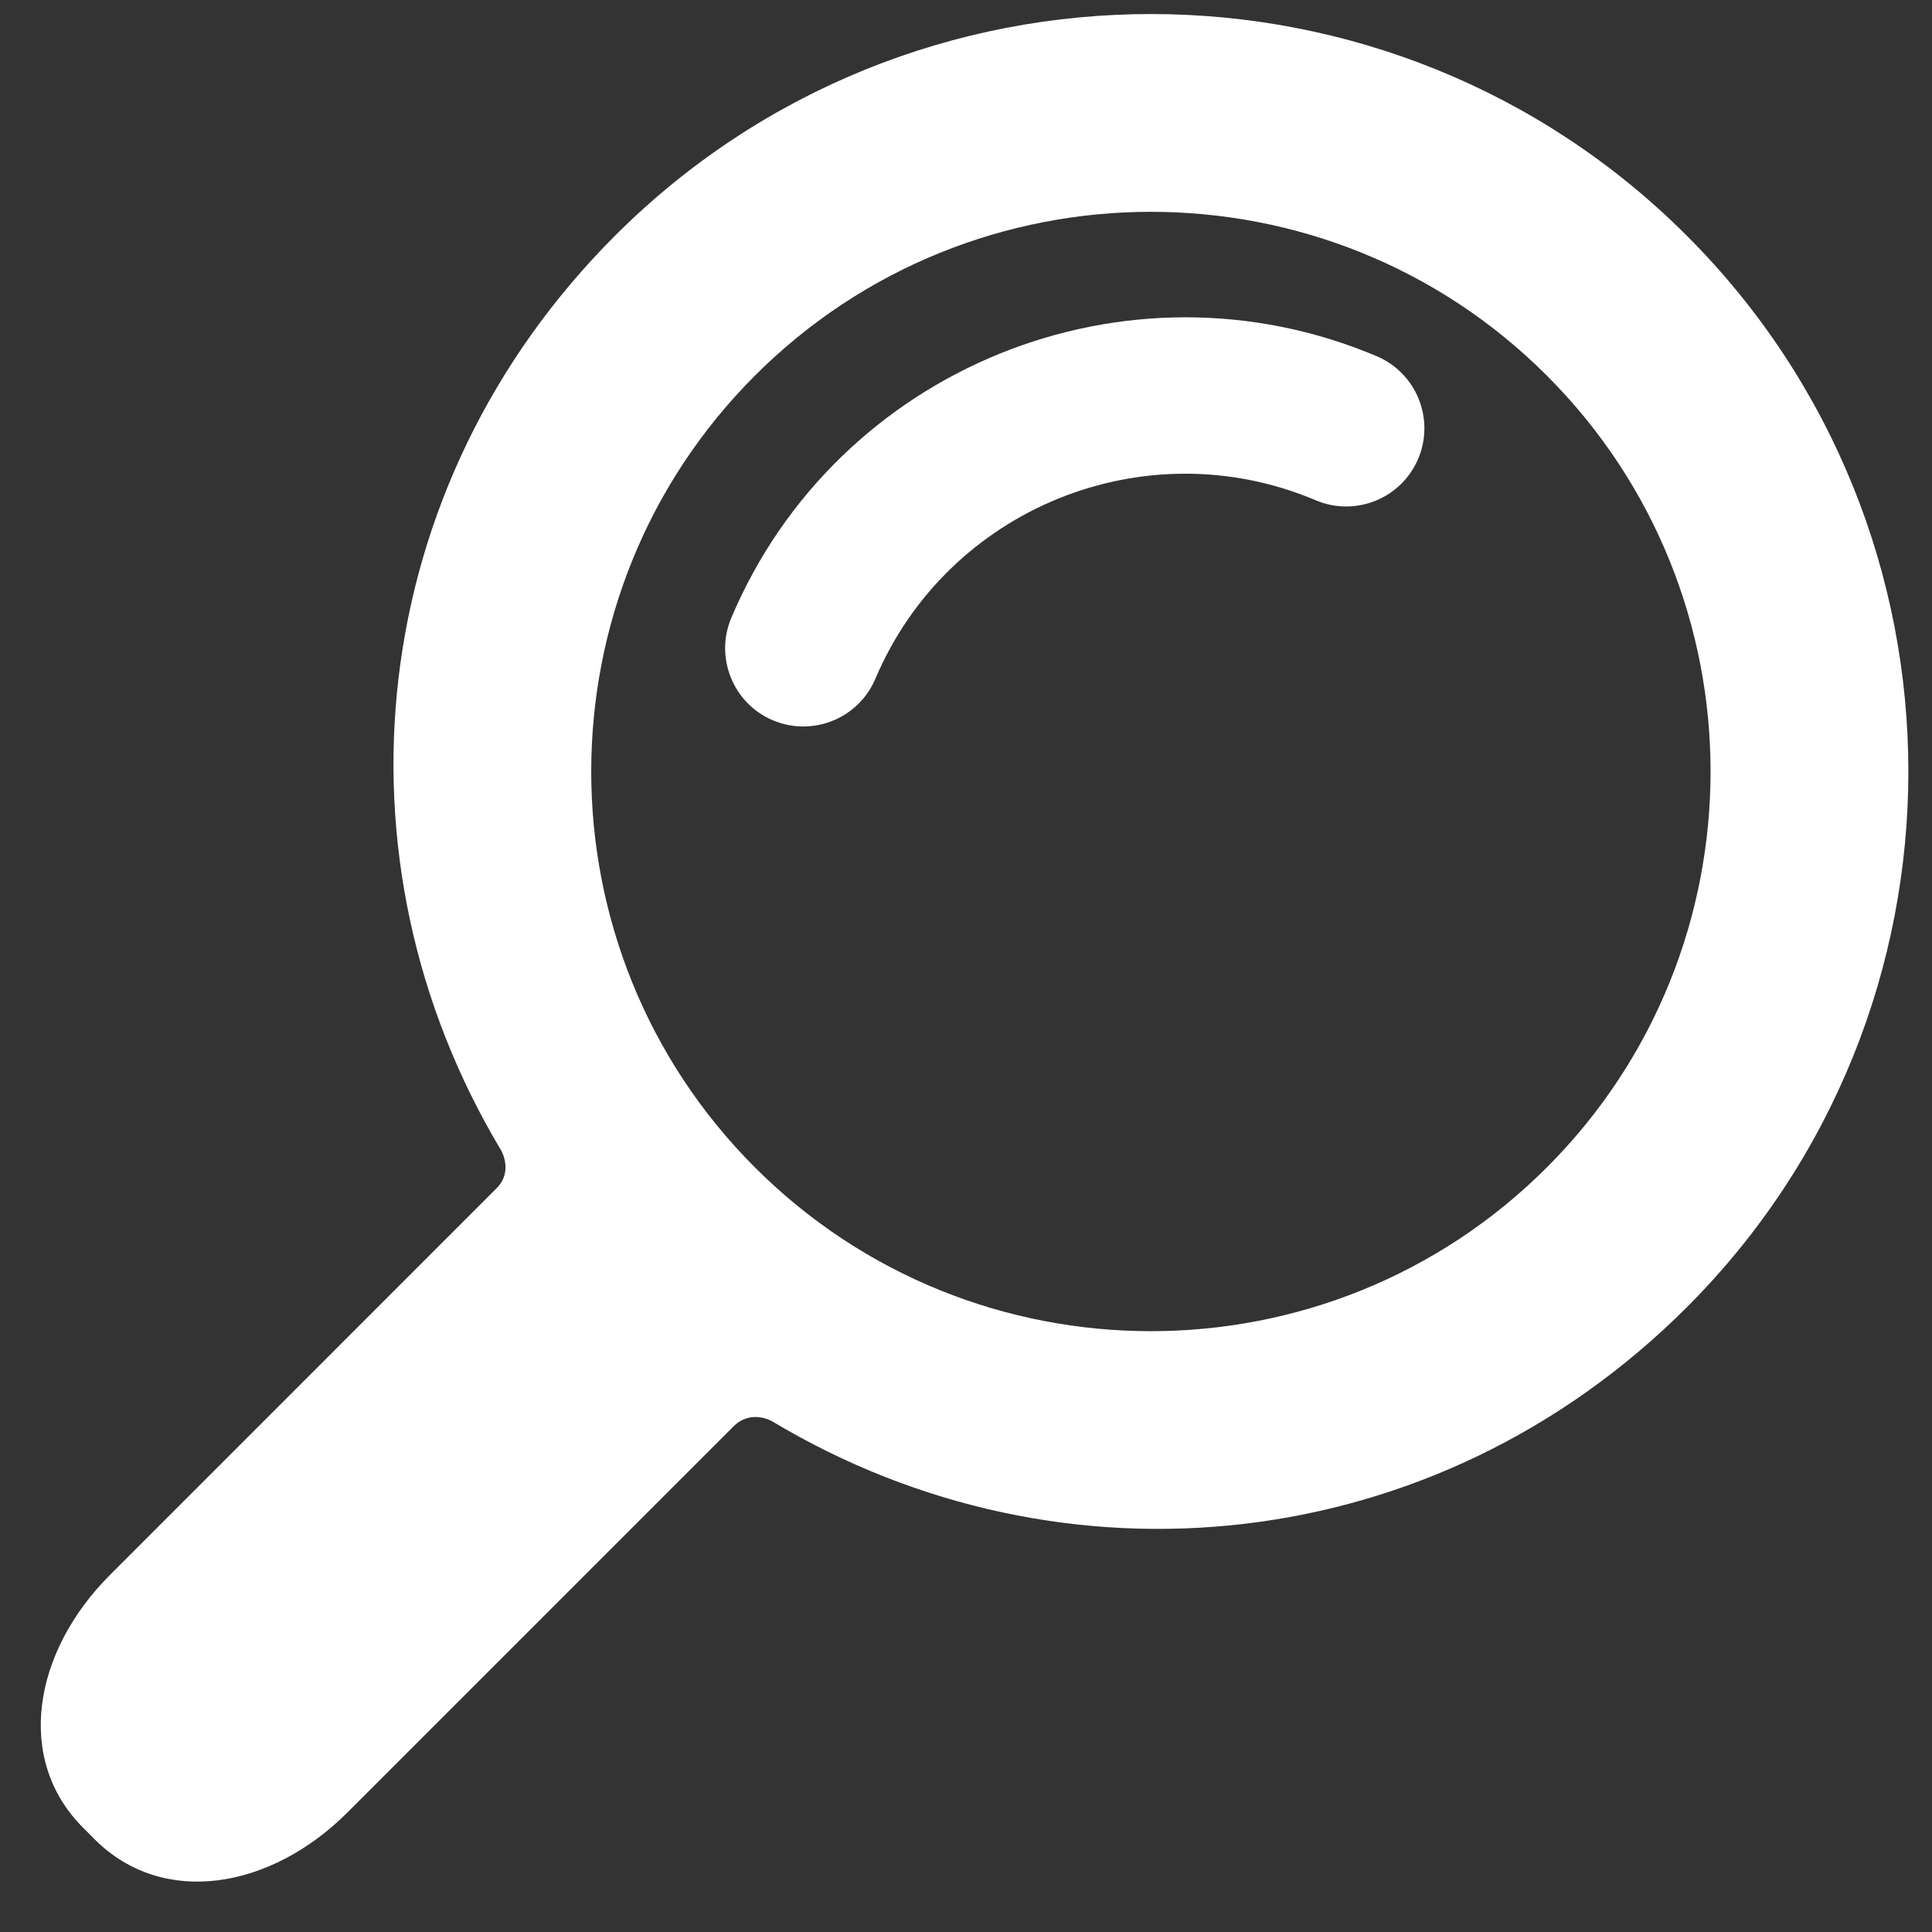
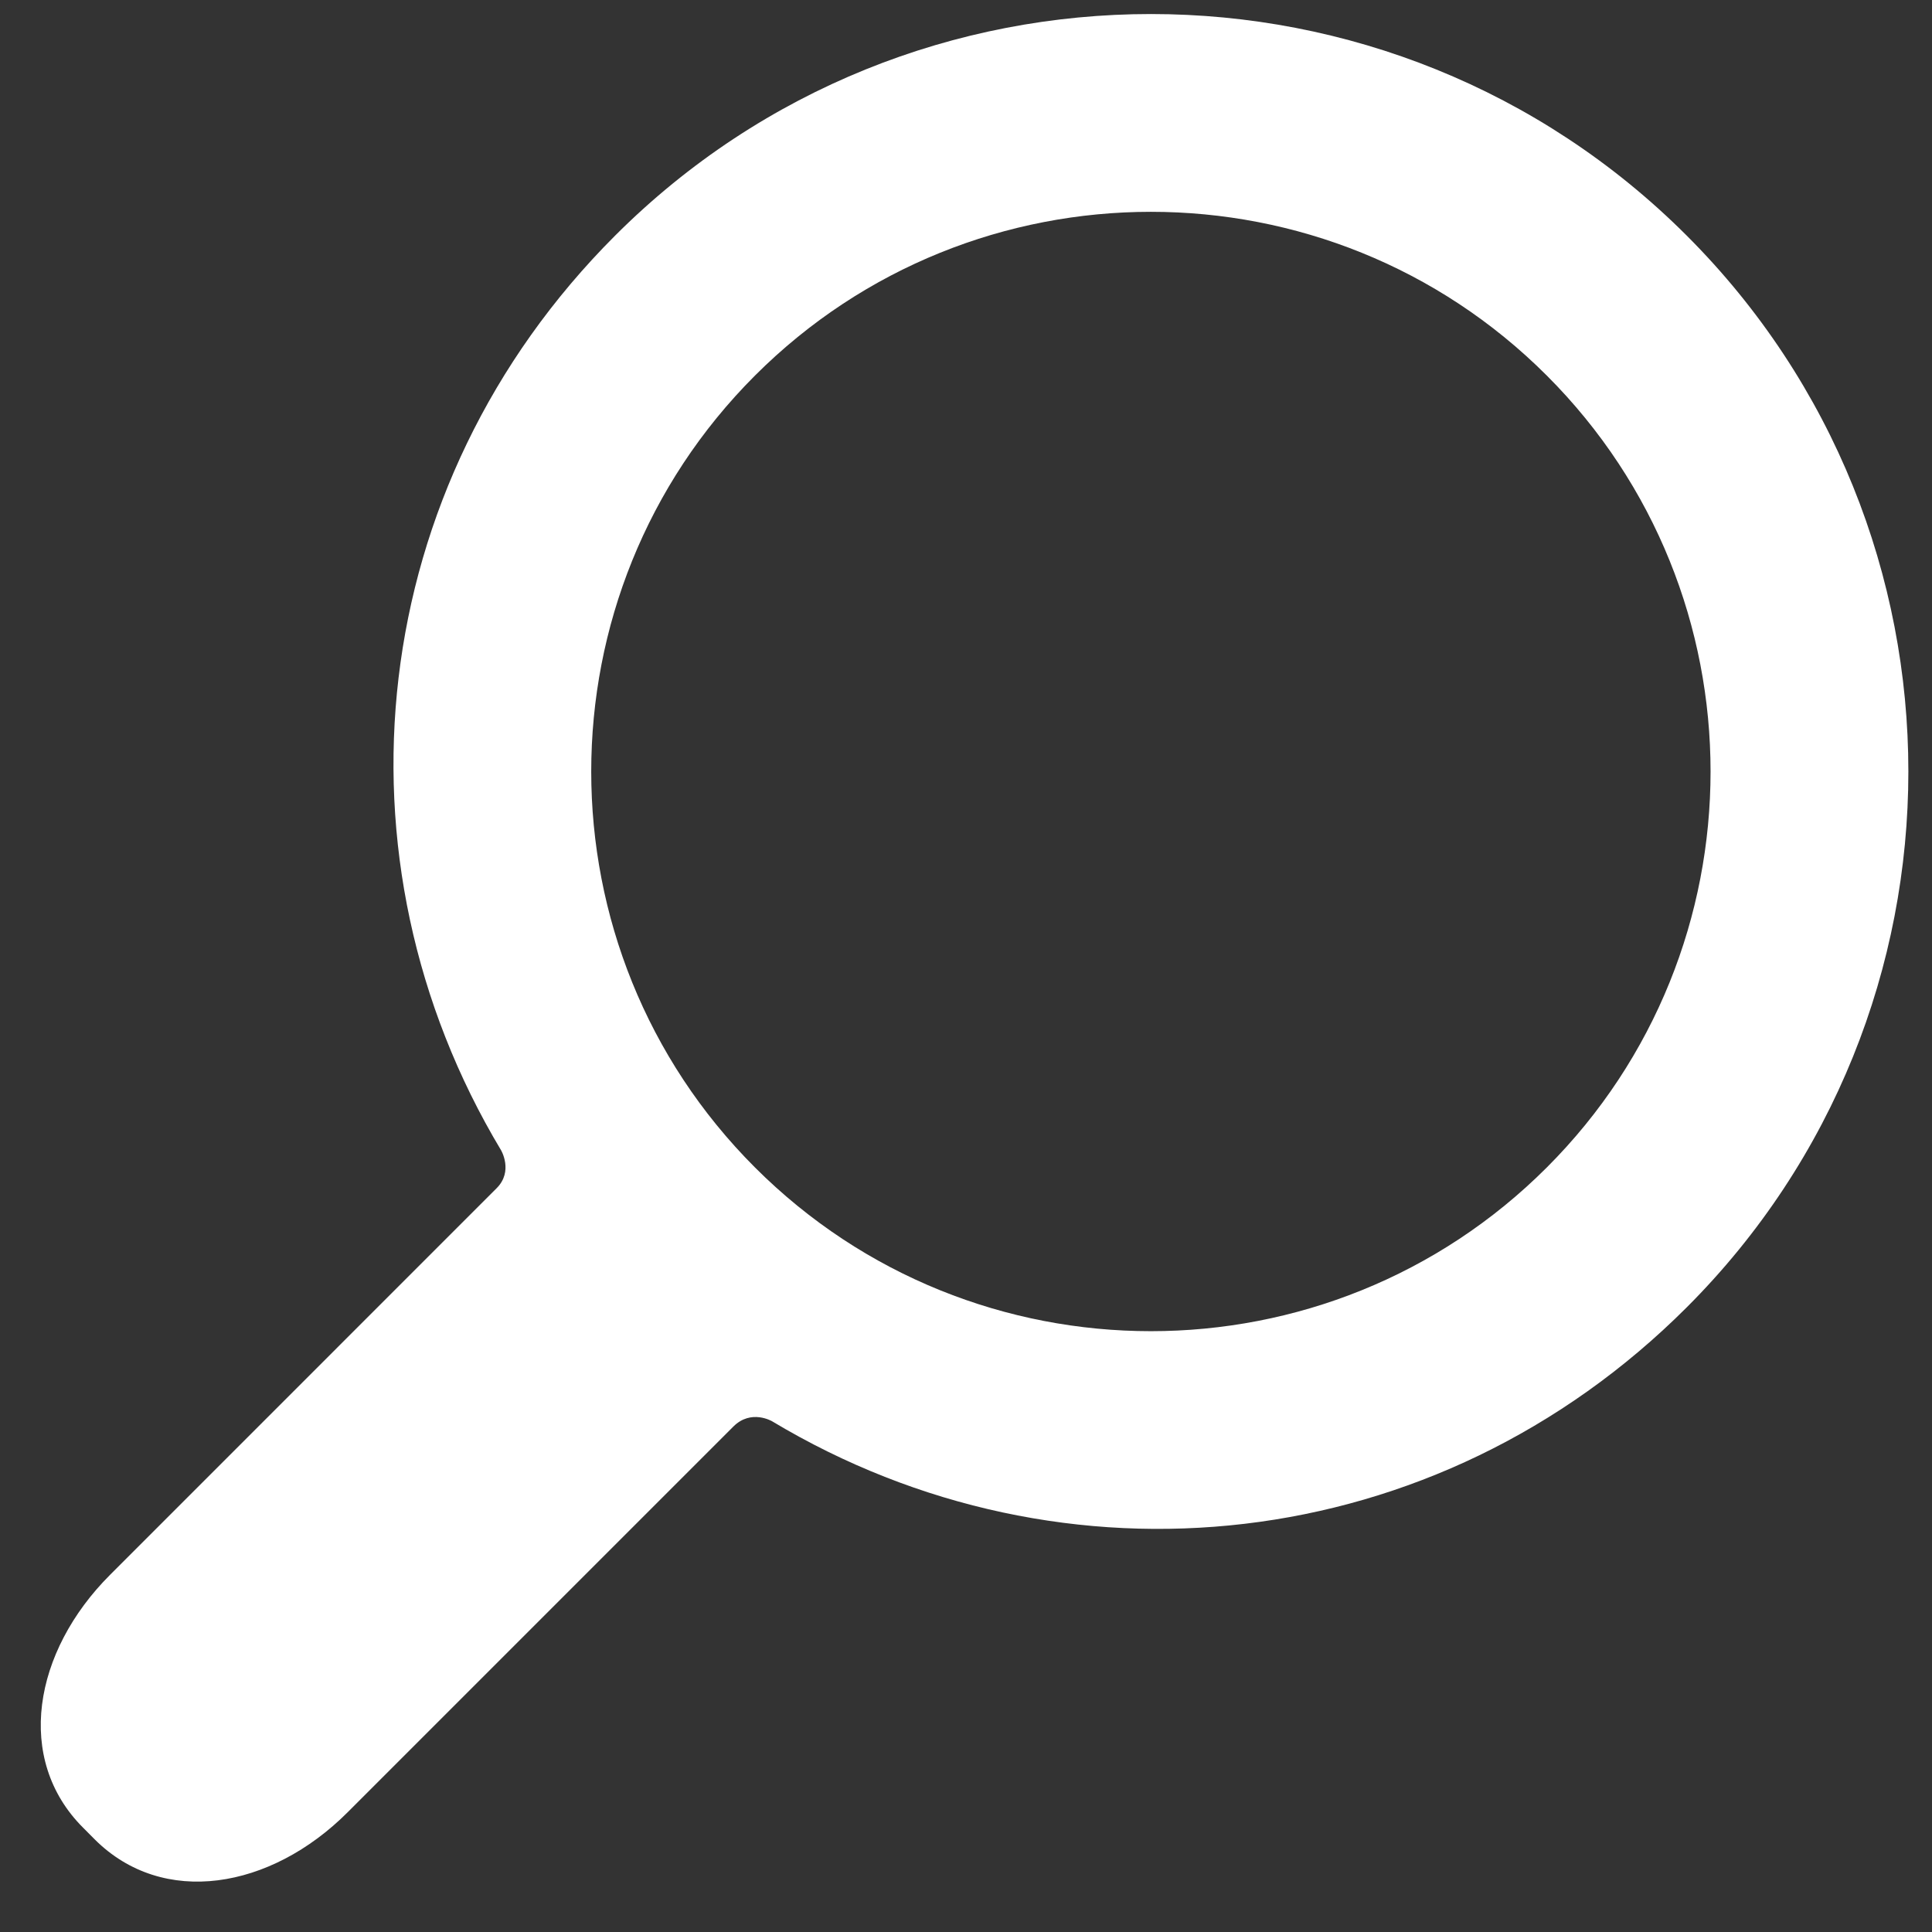
<svg xmlns="http://www.w3.org/2000/svg" width="30" height="30" viewBox="0 0 30 30" fill="none">
  <rect x="0" y="0" width="30" height="30" fill="#333333" stroke="none" />
  <path d="M26.192 20.3C30.78 15.712 30.78 8.247 26.192 3.659C21.604 -0.929 14.139 -0.929 9.551 3.659C5.658 7.551 5.069 13.34 7.78 17.86C7.78 17.86 7.975 18.187 7.712 18.45C6.211 19.951 1.709 24.454 1.709 24.454C0.514 25.649 0.229 27.319 1.289 28.379L1.471 28.562C2.531 29.621 4.202 29.337 5.397 28.142C5.397 28.142 9.89 23.649 11.388 22.151C11.664 21.875 11.99 22.07 11.99 22.07C16.511 24.782 22.299 24.192 26.192 20.3ZM11.723 18.128C8.333 14.738 8.333 9.222 11.723 5.832C15.113 2.442 20.629 2.441 24.019 5.832C27.409 9.221 27.409 14.738 24.019 18.128C20.629 21.518 15.113 21.518 11.723 18.128Z" fill="white" />
-   <path d="M12.474 11.281C12.316 11.281 12.156 11.25 12.001 11.185C11.384 10.923 11.095 10.211 11.356 9.593C12.999 5.711 17.494 3.889 21.377 5.531C21.994 5.793 22.283 6.505 22.022 7.123C21.76 7.741 21.048 8.03 20.43 7.768C17.781 6.647 14.714 7.891 13.593 10.54C13.397 11.003 12.947 11.281 12.474 11.281Z" fill="white" />
</svg>